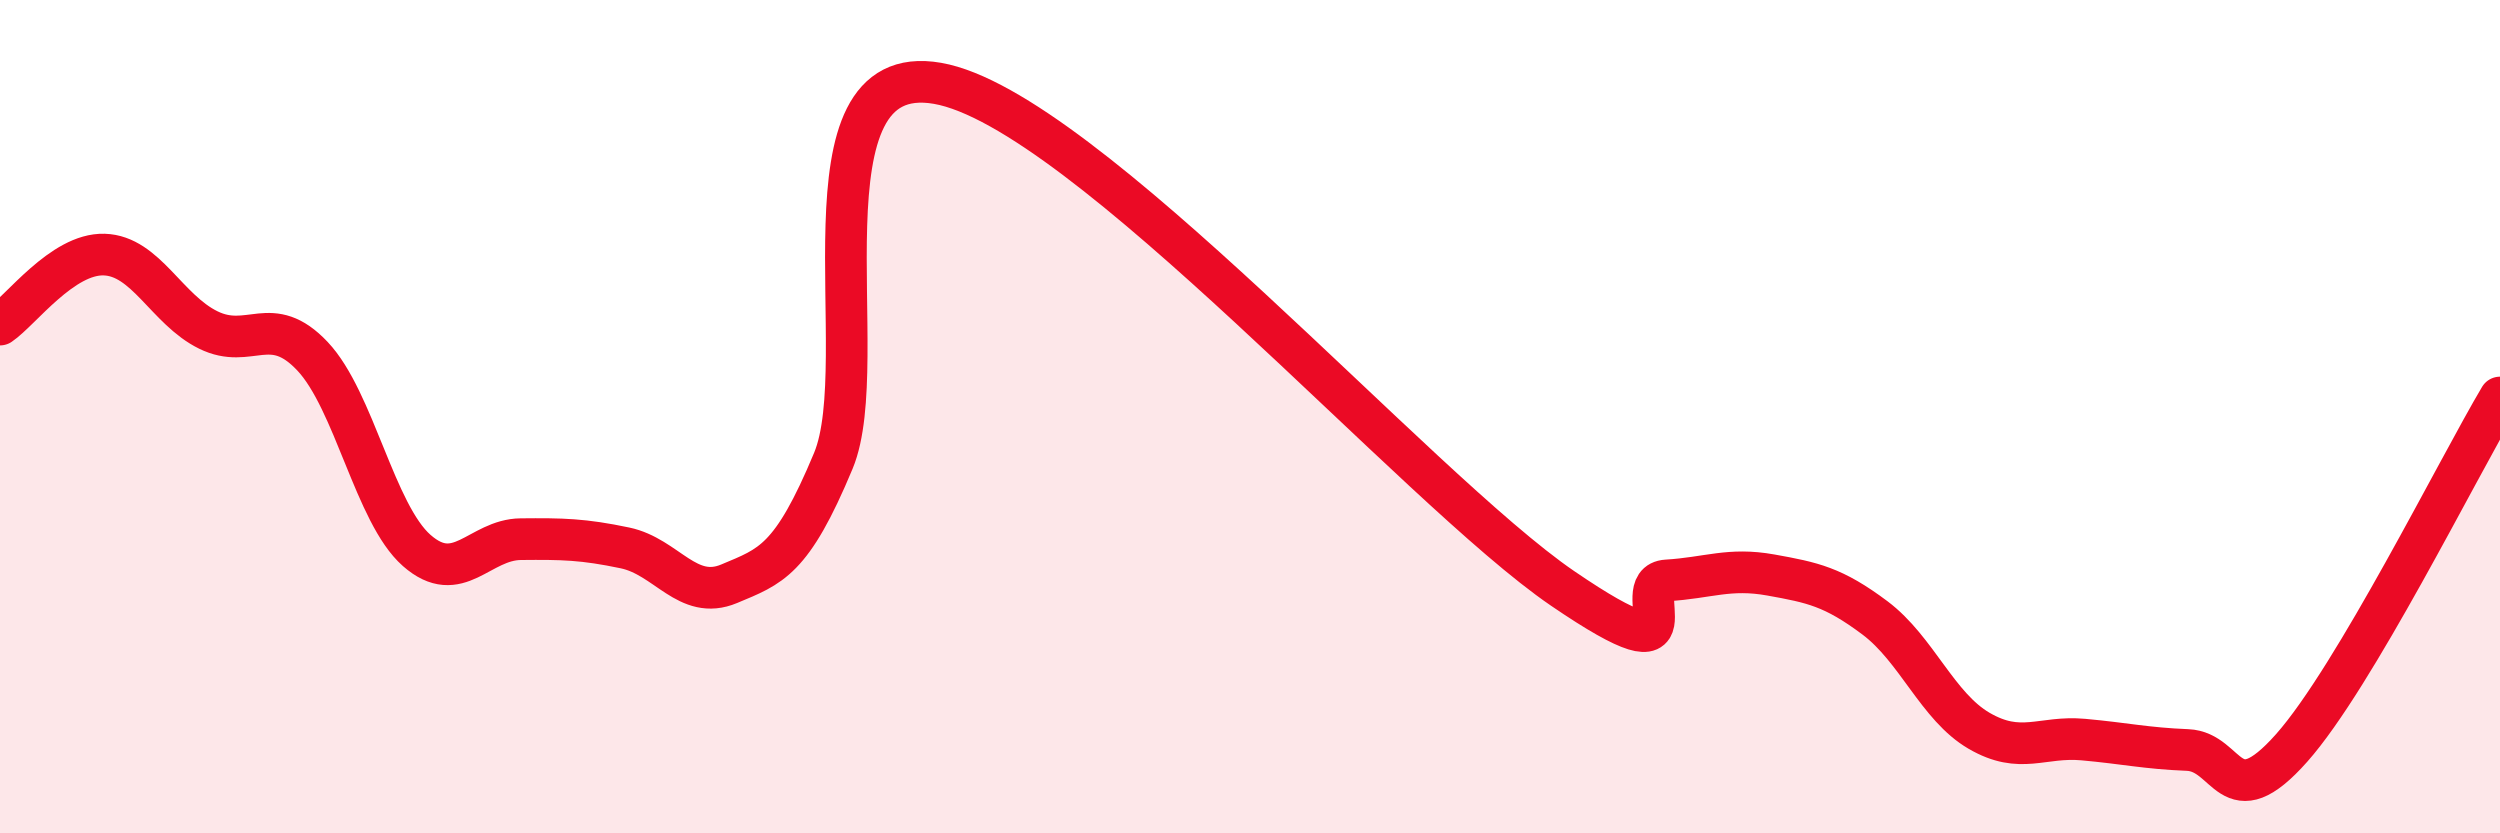
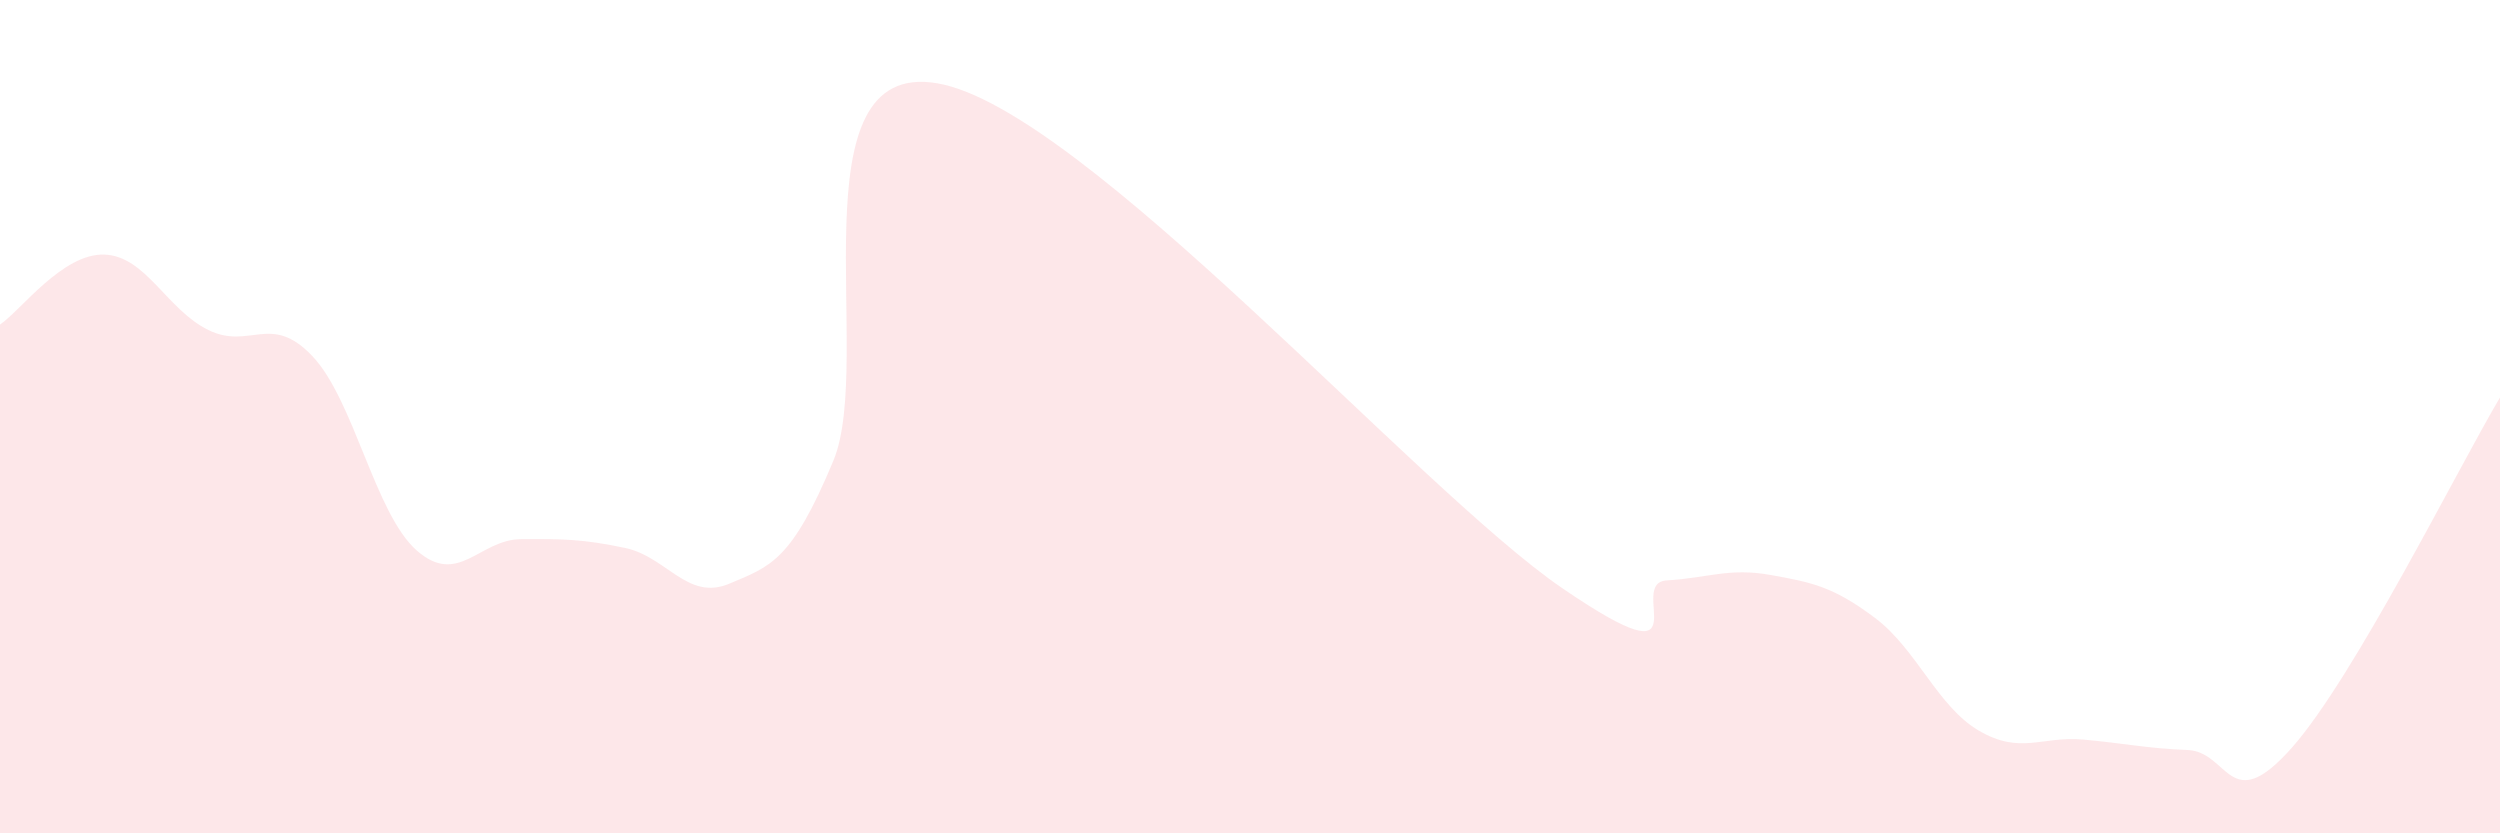
<svg xmlns="http://www.w3.org/2000/svg" width="60" height="20" viewBox="0 0 60 20">
  <path d="M 0,7.79 C 0.5,7.45 1.5,6.08 2.5,6.11 C 3.5,6.14 4,7.43 5,7.92 C 6,8.41 6.5,7.49 7.5,8.55 C 8.5,9.61 9,12.33 10,13.21 C 11,14.09 11.5,12.95 12.5,12.94 C 13.5,12.93 14,12.94 15,13.15 C 16,13.36 16.5,14.43 17.5,14.01 C 18.5,13.59 19,13.46 20,11.06 C 21,8.66 19,1.39 22.5,2 C 26,2.61 34,11.73 37.5,14.12 C 41,16.51 39,13.99 40,13.93 C 41,13.87 41.5,13.62 42.5,13.8 C 43.5,13.98 44,14.08 45,14.83 C 46,15.58 46.5,16.96 47.5,17.54 C 48.5,18.12 49,17.66 50,17.75 C 51,17.84 51.5,17.96 52.5,18 C 53.5,18.04 53.5,19.64 55,17.95 C 56.5,16.26 59,11.22 60,9.54L60 20L0 20Z" fill="#EB0A25" opacity="0.1" stroke-linecap="round" stroke-linejoin="round" />
-   <path d="M 0,7.79 C 0.5,7.45 1.5,6.08 2.5,6.11 C 3.5,6.14 4,7.43 5,7.92 C 6,8.41 6.5,7.49 7.5,8.55 C 8.5,9.61 9,12.33 10,13.21 C 11,14.09 11.5,12.95 12.5,12.94 C 13.5,12.93 14,12.94 15,13.15 C 16,13.36 16.5,14.43 17.5,14.01 C 18.5,13.59 19,13.46 20,11.06 C 21,8.66 19,1.39 22.5,2 C 26,2.61 34,11.73 37.5,14.12 C 41,16.51 39,13.99 40,13.93 C 41,13.87 41.5,13.62 42.5,13.8 C 43.5,13.98 44,14.08 45,14.83 C 46,15.58 46.5,16.96 47.5,17.54 C 48.5,18.12 49,17.66 50,17.75 C 51,17.84 51.5,17.96 52.5,18 C 53.5,18.04 53.5,19.64 55,17.95 C 56.5,16.26 59,11.22 60,9.54" stroke="#EB0A25" stroke-width="1" fill="none" stroke-linecap="round" stroke-linejoin="round" />
</svg>